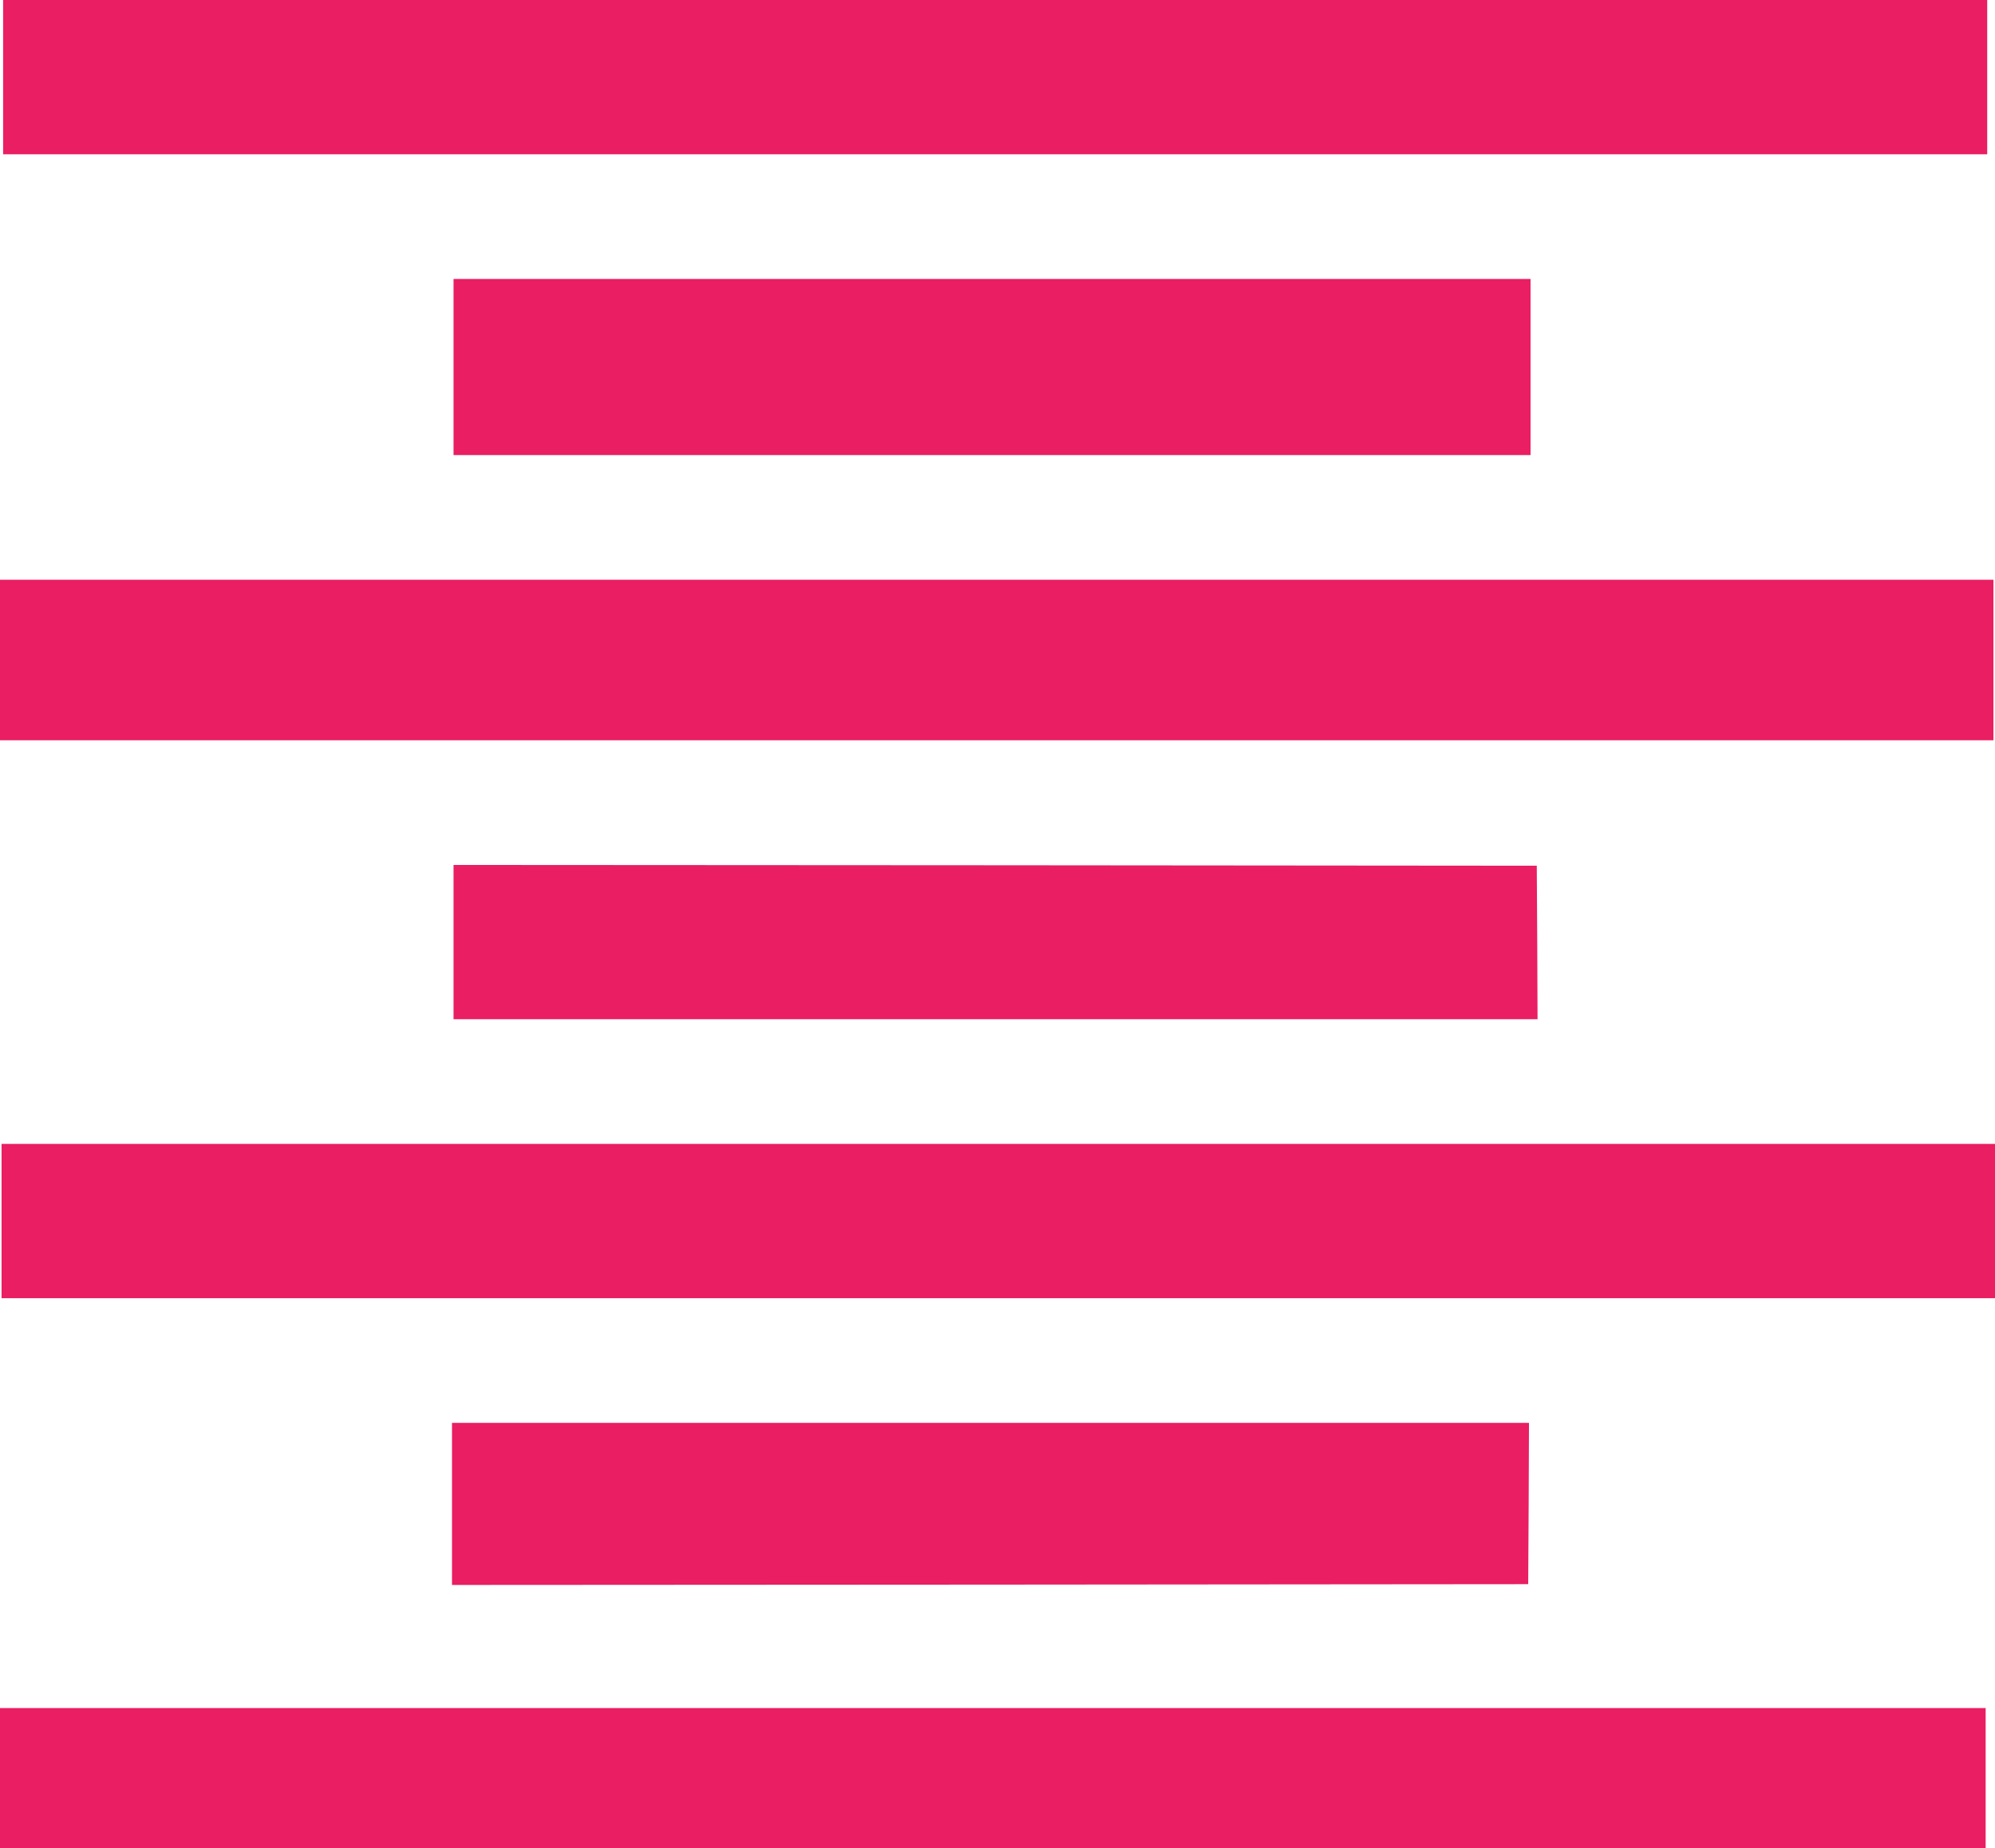
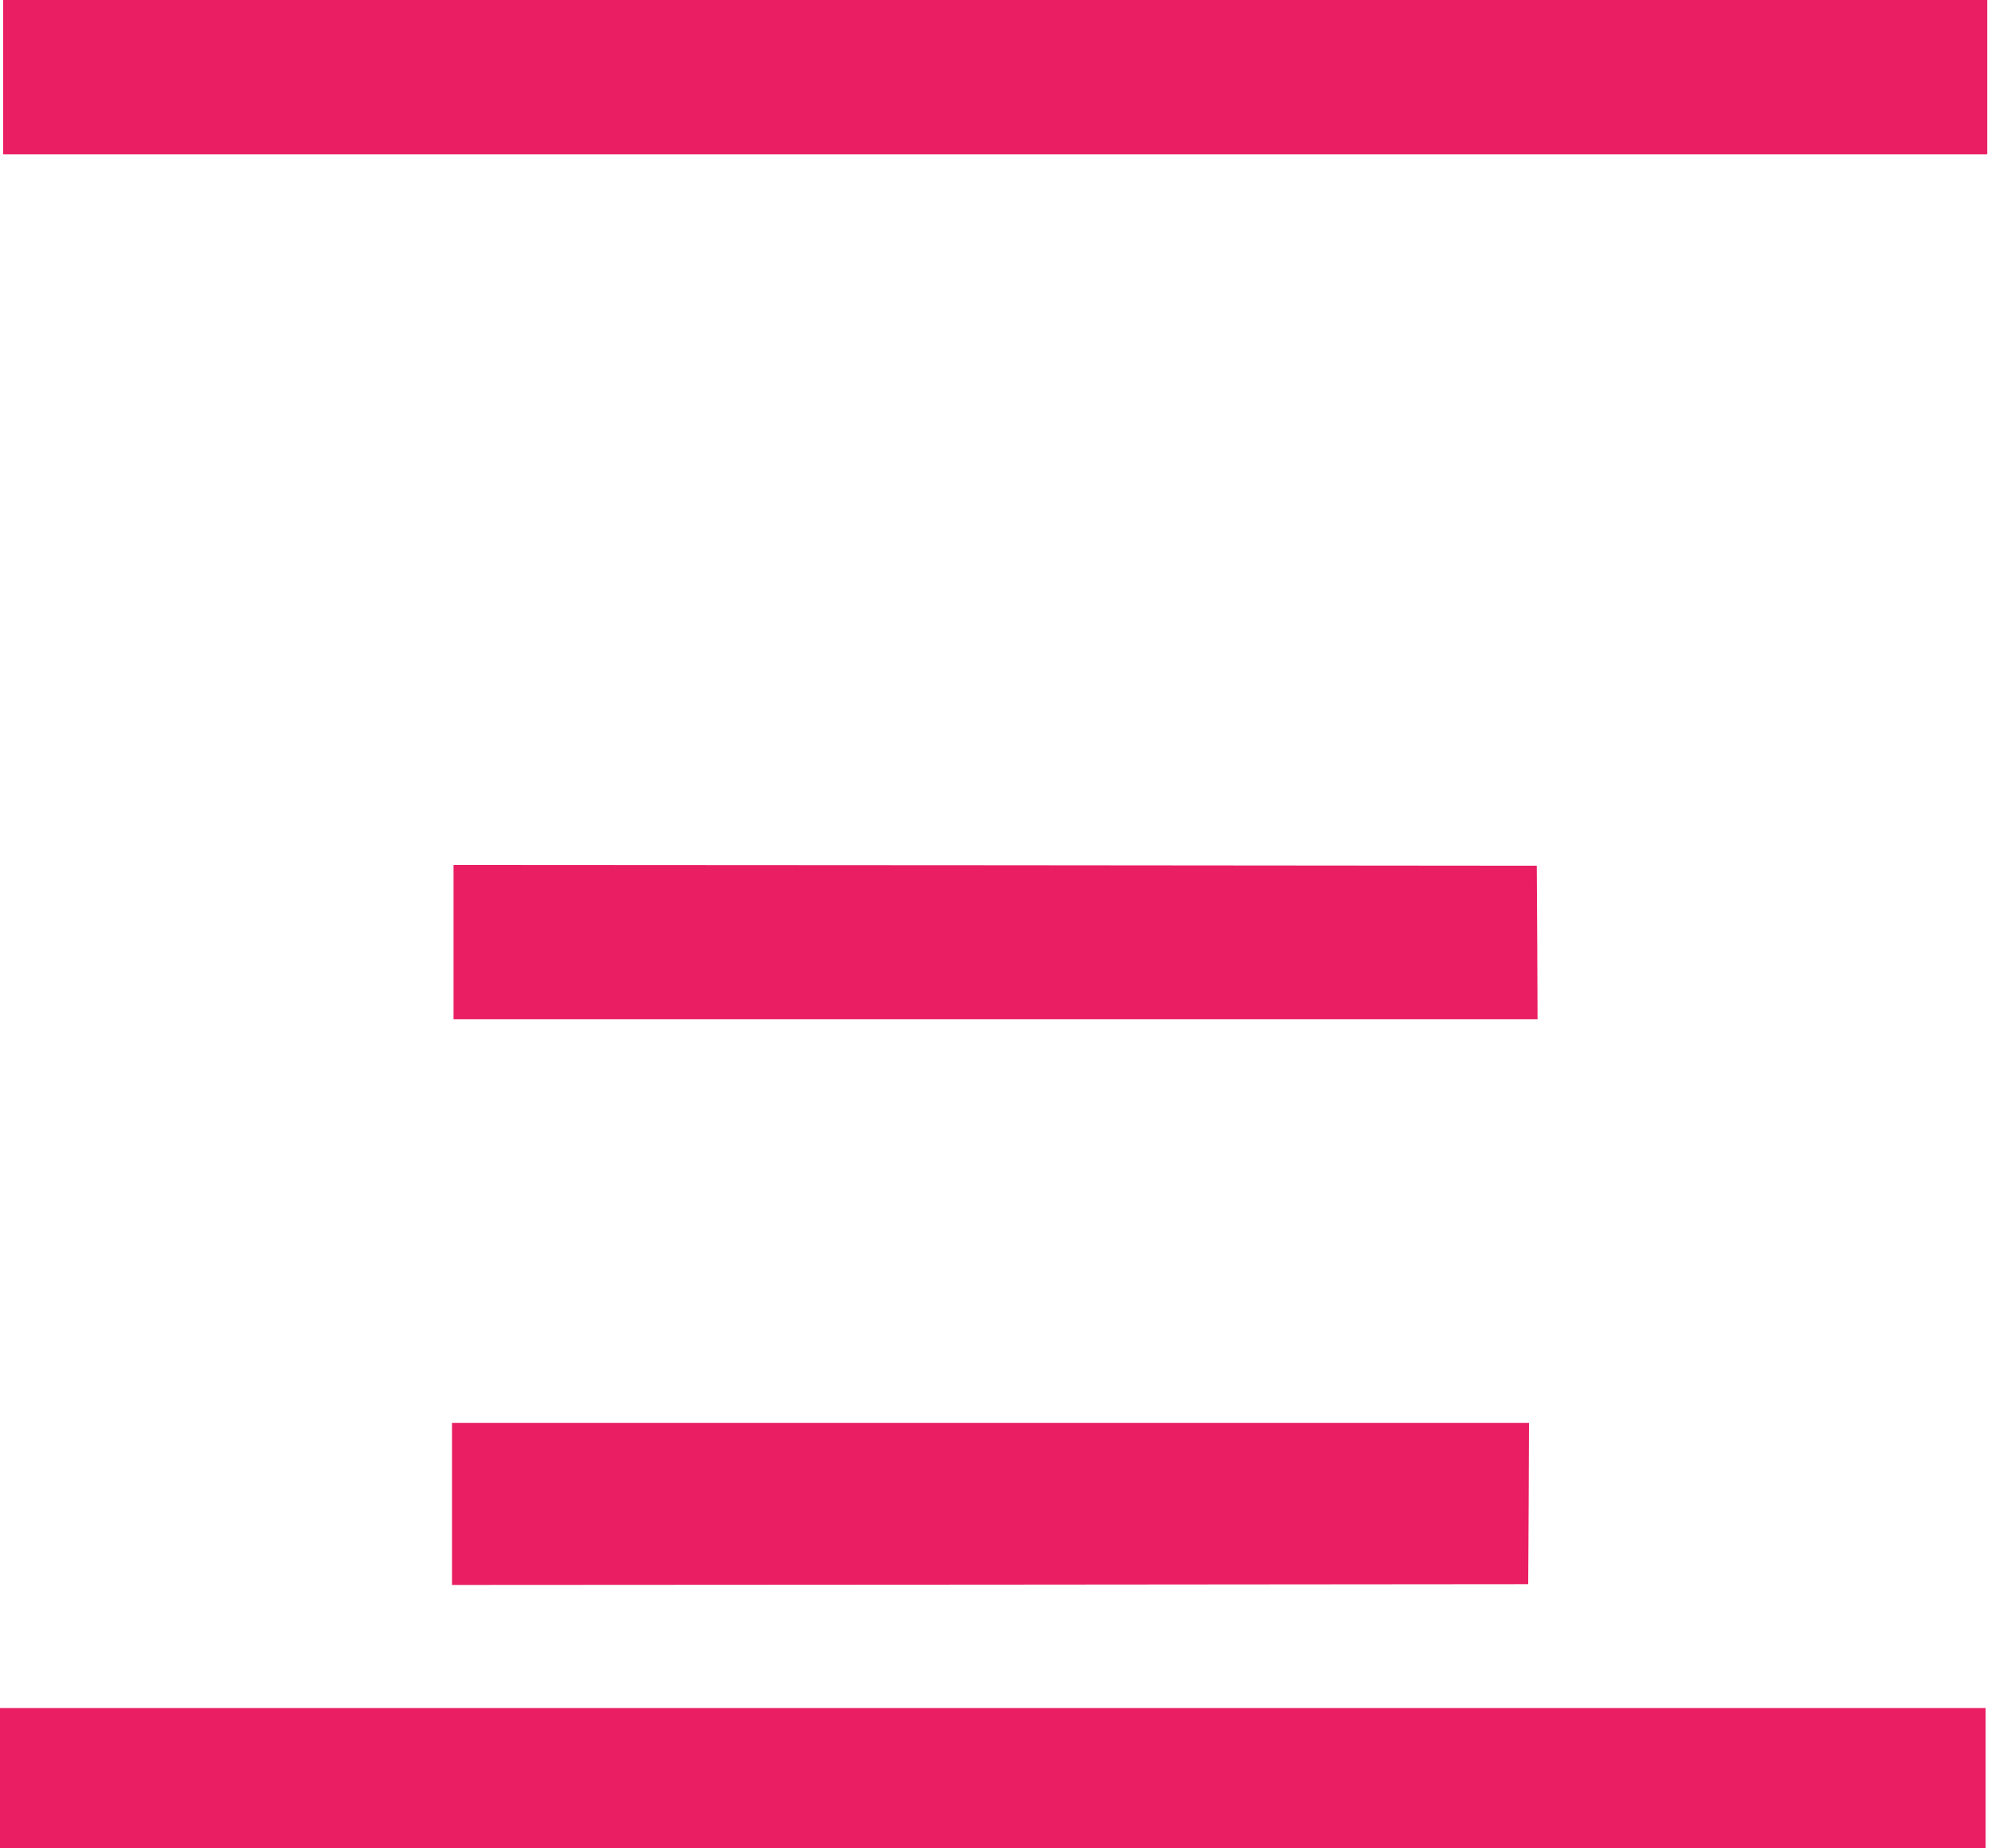
<svg xmlns="http://www.w3.org/2000/svg" version="1.0" width="1280pt" height="1186pt" viewBox="0 0 1280 1186" preserveAspectRatio="xMidYMid meet">
  <g transform="translate(0,1186) scale(0.1,-0.1)" fill="#e91e63" stroke="none">
    <path d="M20 11365 l0 -495 6365 0 6365 0 0 495 0 495 -6365 0 -6365 0 0 -495z" />
-     <path d="M2910 9505 l0 -565 3455 0 3455 0 0 565 0 565 -3455 0 -3455 0 0 -565z" />
-     <path d="M0 7625 l0 -515 6395 0 6395 0 0 515 0 515 -6395 0 -6395 0 0 -515z" />
    <path d="M2910 5815 l0 -495 3478 0 3477 0 -2 492 -3 493 -3475 3 -3475 2 0 -495z" />
-     <path d="M10 4025 l0 -495 6395 0 6395 0 0 495 0 495 -6395 0 -6395 0 0 -495z" />
    <path d="M2900 2210 l0 -520 3453 2 3452 3 3 518 2 517 -3455 0 -3455 0 0 -520z" />
    <path d="M0 450 l0 -450 6370 0 6370 0 0 450 0 450 -6370 0 -6370 0 0 -450z" />
  </g>
</svg>